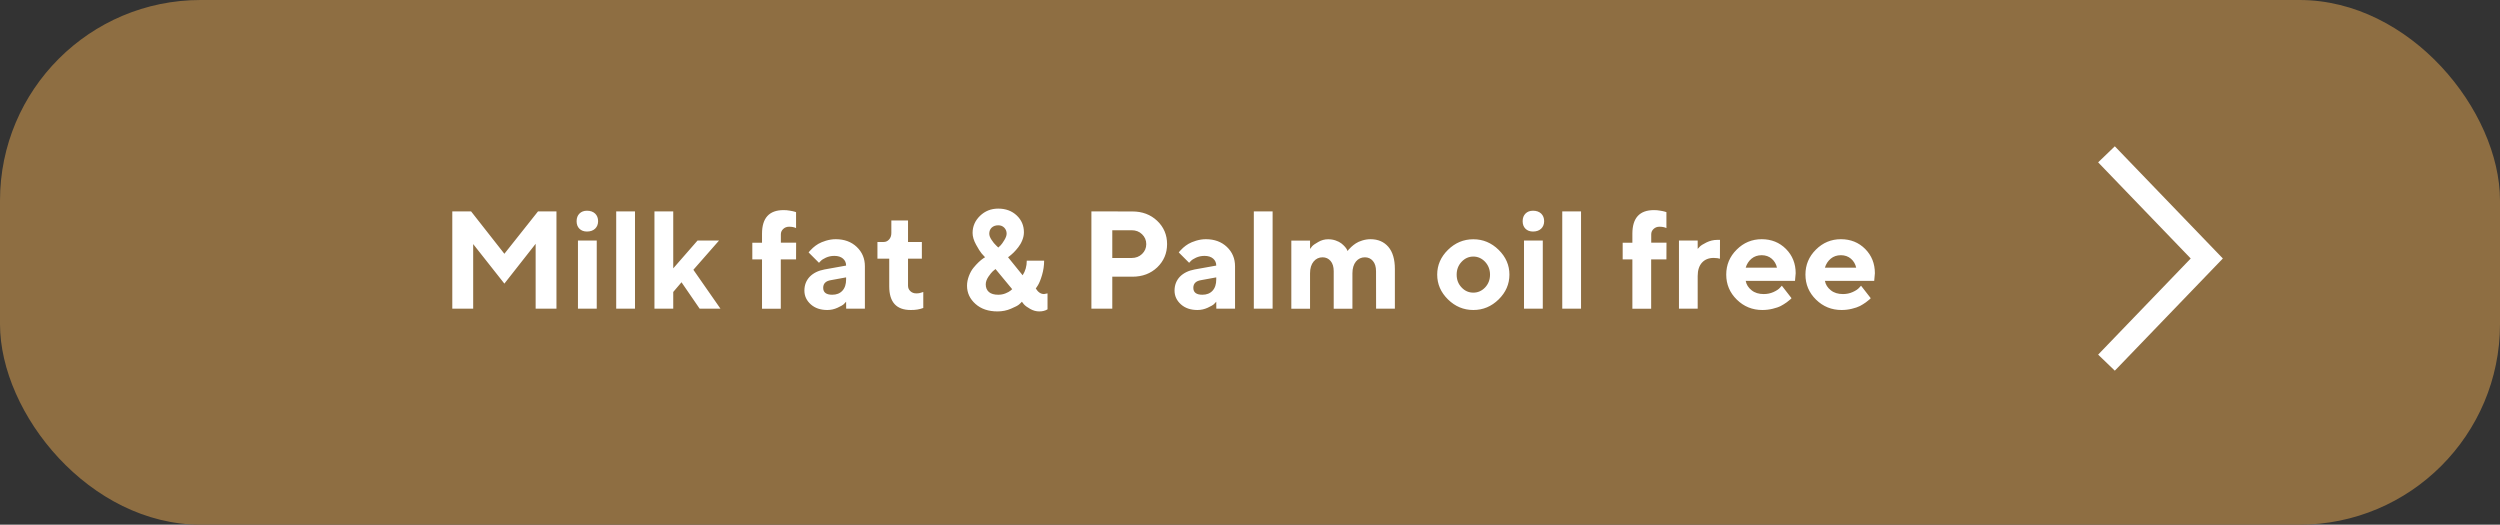
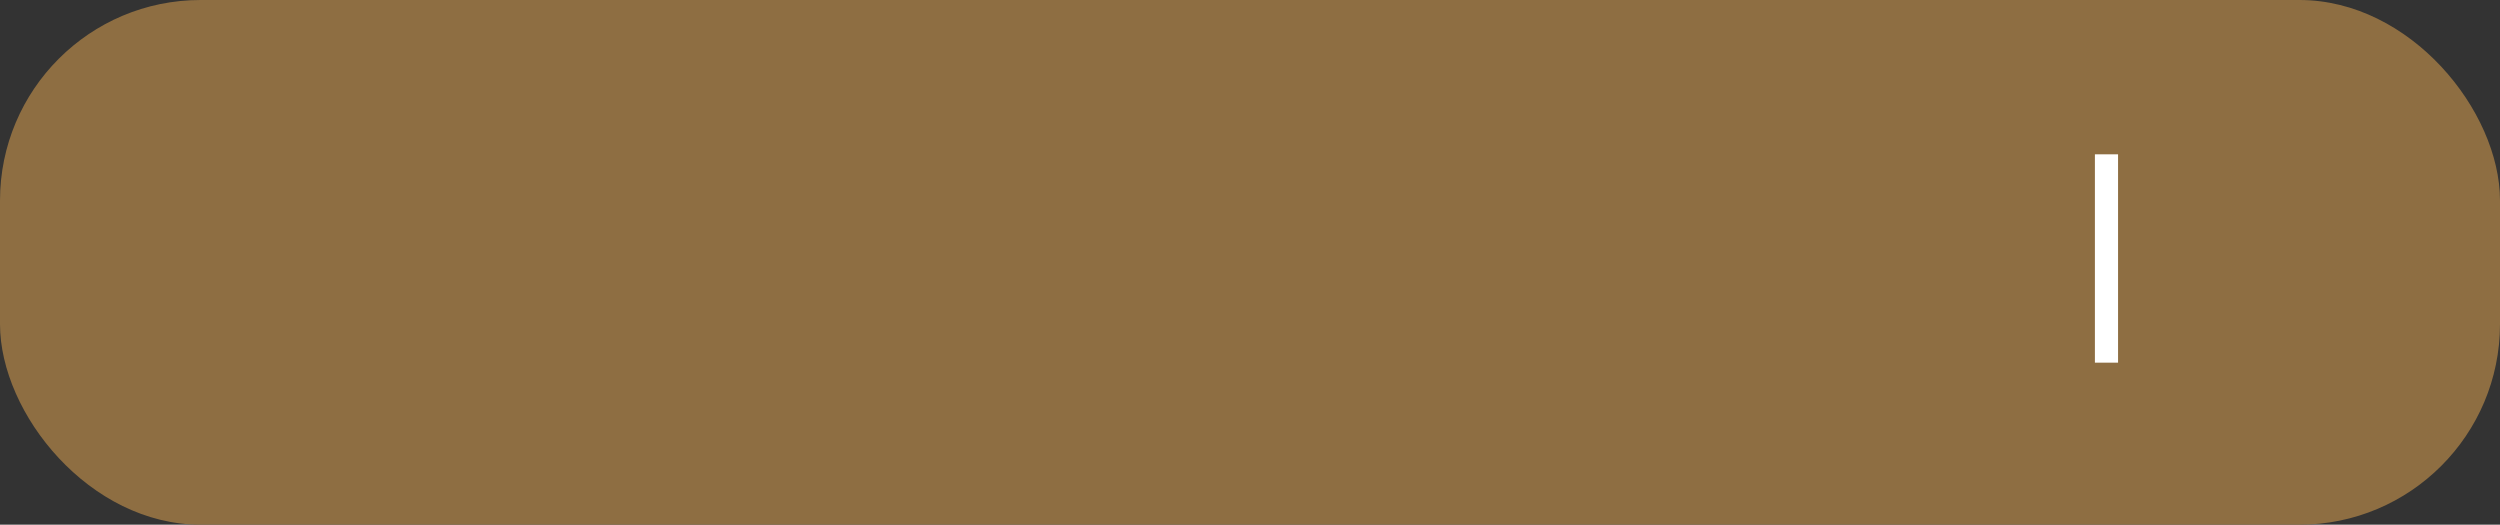
<svg xmlns="http://www.w3.org/2000/svg" width="324" height="68" viewBox="0 0 324 68" fill="none">
  <rect x="0" y="0" width="324" height="68" fill="#333333" stroke="none" />
  <rect width="324" height="68" rx="26" fill="#8E6E42" />
-   <path d="M65.367 32.89L61.052 27.396H58.617V40H61.324V31.633L65.367 36.757L69.419 31.598V40H72.117V27.396H69.727L65.367 32.89ZM77.338 31.176H74.903V40H77.338V31.176ZM77.514 28.662C77.514 28.258 77.382 27.924 77.127 27.678C76.863 27.432 76.512 27.309 76.072 27.309C75.668 27.309 75.343 27.432 75.097 27.678C74.851 27.924 74.728 28.258 74.728 28.662C74.728 29.066 74.842 29.392 75.088 29.638C75.334 29.884 75.659 30.007 76.072 30.007C76.512 30.007 76.863 29.884 77.127 29.638C77.382 29.392 77.514 29.066 77.514 28.662ZM82.295 27.396H79.86V40H82.295V27.396ZM88.324 36.581L90.671 40H93.369L89.862 34.964L93.185 31.176H90.398L87.252 34.779V27.396H84.817V40H87.252V37.838L88.324 36.581ZM103.178 31.448H101.2V30.367C101.2 30.095 101.297 29.866 101.508 29.673C101.71 29.48 101.965 29.383 102.272 29.383C102.633 29.383 102.932 29.444 103.169 29.559V27.493L102.976 27.432C102.835 27.388 102.624 27.344 102.352 27.3C102.088 27.247 101.815 27.23 101.552 27.23C99.689 27.23 98.757 28.249 98.757 30.288V31.457H97.5V33.619H98.757V40.009H101.191V33.619H103.169L103.178 31.448ZM109.664 40H112.09V34.507C112.09 33.505 111.738 32.67 111.035 32.002C110.332 31.334 109.418 31 108.311 31C107.88 31 107.458 31.07 107.045 31.193C106.641 31.316 106.307 31.457 106.052 31.606C105.806 31.756 105.568 31.923 105.357 32.116C105.146 32.31 105.006 32.45 104.944 32.529C104.883 32.608 104.83 32.67 104.795 32.714L106.14 34.059L106.342 33.848C106.482 33.69 106.711 33.54 107.036 33.391C107.37 33.241 107.73 33.162 108.126 33.162C108.609 33.162 108.987 33.285 109.251 33.514C109.523 33.751 109.655 34.05 109.655 34.419L106.86 34.92C106.052 35.069 105.41 35.386 104.944 35.86C104.487 36.344 104.25 36.941 104.25 37.662C104.25 38.365 104.531 38.954 105.076 39.446C105.63 39.938 106.342 40.176 107.221 40.176C107.678 40.176 108.117 40.079 108.539 39.886C108.961 39.692 109.242 39.534 109.365 39.411C109.488 39.288 109.585 39.191 109.655 39.103L109.664 40ZM107.854 38.198C107.08 38.198 106.685 37.899 106.685 37.302C106.685 36.748 107.019 36.414 107.678 36.309L109.655 35.948V36.221C109.655 36.845 109.497 37.328 109.172 37.68C108.847 38.031 108.407 38.198 107.854 38.198ZM115.518 30.191C115.518 30.543 115.421 30.824 115.228 31.035C115.034 31.255 114.797 31.36 114.524 31.36H113.716V33.523H115.245V37.117C115.245 39.156 116.168 40.176 118.031 40.176C118.629 40.185 119.174 40.097 119.657 39.912V37.838L119.552 37.873C119.473 37.908 119.358 37.943 119.209 37.978C119.06 38.014 118.91 38.023 118.752 38.023C118.436 38.023 118.181 37.926 117.979 37.732C117.776 37.539 117.68 37.31 117.68 37.029V33.523H119.473V31.36H117.68V28.574H115.518V30.191ZM134.238 37.39L134.511 36.977C134.687 36.695 134.871 36.247 135.047 35.649C135.223 35.052 135.319 34.428 135.319 33.786H133.069C133.069 34.507 132.885 35.14 132.533 35.676L130.644 33.338L130.854 33.18C130.995 33.074 131.171 32.916 131.382 32.714C131.584 32.512 131.786 32.283 131.979 32.028C132.173 31.782 132.349 31.483 132.489 31.132C132.63 30.78 132.7 30.438 132.7 30.104C132.7 29.242 132.393 28.513 131.769 27.924C131.145 27.335 130.345 27.036 129.369 27.036C128.438 27.036 127.655 27.352 127.014 27.968C126.372 28.592 126.047 29.33 126.047 30.191C126.047 30.648 126.196 31.158 126.495 31.703C126.794 32.257 127.04 32.635 127.216 32.846C127.4 33.057 127.55 33.224 127.664 33.338L127.427 33.487C127.269 33.593 127.066 33.76 126.838 33.971C126.609 34.19 126.381 34.437 126.152 34.718C125.924 34.999 125.73 35.351 125.572 35.764C125.414 36.177 125.326 36.599 125.326 37.029C125.326 37.961 125.695 38.743 126.425 39.394C127.154 40.044 128.104 40.36 129.281 40.36C129.896 40.36 130.477 40.246 131.021 40.009C131.566 39.78 131.918 39.596 132.076 39.455C132.234 39.315 132.357 39.2 132.437 39.103L132.683 39.42C132.867 39.631 133.148 39.833 133.526 40.044C133.904 40.255 134.291 40.36 134.687 40.36C135.108 40.36 135.46 40.273 135.759 40.088V38.023L135.311 38.11C134.889 38.11 134.537 37.873 134.238 37.39ZM129.369 38.198C128.842 38.198 128.446 38.084 128.165 37.847C127.893 37.609 127.752 37.275 127.752 36.853C127.752 36.528 127.875 36.194 128.104 35.852C128.341 35.518 128.525 35.28 128.666 35.157C128.807 35.034 128.921 34.938 129.018 34.867L131.18 37.477L130.969 37.662C130.828 37.785 130.608 37.899 130.31 38.023C130.011 38.145 129.694 38.198 129.369 38.198ZM130.459 30.279C130.459 30.525 130.354 30.807 130.16 31.123C129.967 31.439 129.809 31.668 129.686 31.791C129.562 31.914 129.457 32.011 129.378 32.081L129.097 31.809C128.903 31.633 128.701 31.387 128.508 31.088C128.306 30.789 128.209 30.525 128.209 30.279C128.209 29.963 128.314 29.699 128.525 29.497C128.736 29.304 129.018 29.198 129.378 29.198C129.694 29.198 129.949 29.304 130.151 29.506C130.354 29.717 130.459 29.972 130.459 30.279ZM141.445 27.396V40H144.152V35.86H146.754C148.055 35.86 149.127 35.456 149.979 34.648C150.823 33.839 151.254 32.828 151.254 31.633C151.254 30.438 150.823 29.427 149.971 28.618C149.118 27.81 148.046 27.405 146.754 27.405L141.445 27.396ZM146.666 29.84C147.202 29.84 147.65 30.007 148.011 30.358C148.371 30.71 148.556 31.132 148.556 31.642C148.556 32.143 148.371 32.565 148.011 32.916C147.65 33.259 147.202 33.435 146.666 33.435H144.152V29.84H146.666ZM157.635 40H160.061V34.507C160.061 33.505 159.709 32.67 159.006 32.002C158.303 31.334 157.389 31 156.281 31C155.851 31 155.429 31.07 155.016 31.193C154.611 31.316 154.277 31.457 154.022 31.606C153.776 31.756 153.539 31.923 153.328 32.116C153.117 32.31 152.977 32.45 152.915 32.529C152.854 32.608 152.801 32.67 152.766 32.714L154.11 34.059L154.312 33.848C154.453 33.69 154.682 33.54 155.007 33.391C155.341 33.241 155.701 33.162 156.097 33.162C156.58 33.162 156.958 33.285 157.222 33.514C157.494 33.751 157.626 34.05 157.626 34.419L154.831 34.92C154.022 35.069 153.381 35.386 152.915 35.86C152.458 36.344 152.221 36.941 152.221 37.662C152.221 38.365 152.502 38.954 153.047 39.446C153.601 39.938 154.312 40.176 155.191 40.176C155.648 40.176 156.088 40.079 156.51 39.886C156.932 39.692 157.213 39.534 157.336 39.411C157.459 39.288 157.556 39.191 157.626 39.103L157.635 40ZM155.824 38.198C155.051 38.198 154.655 37.899 154.655 37.302C154.655 36.748 154.989 36.414 155.648 36.309L157.626 35.948V36.221C157.626 36.845 157.468 37.328 157.143 37.68C156.817 38.031 156.378 38.198 155.824 38.198ZM164.93 27.396H162.495V40H164.93V27.396ZM178.342 40H180.776V34.867C180.776 33.602 180.486 32.635 179.924 31.984C179.361 31.334 178.588 31 177.621 31C177.252 31 176.892 31.061 176.549 31.167C176.206 31.273 175.934 31.395 175.723 31.536C175.512 31.677 175.31 31.826 175.125 32.002C174.94 32.178 174.817 32.301 174.765 32.371C174.712 32.441 174.668 32.503 174.65 32.538L174.58 32.38C174.527 32.266 174.439 32.134 174.308 31.984C174.176 31.835 174.018 31.686 173.842 31.545C173.657 31.404 173.411 31.273 173.104 31.167C172.805 31.061 172.479 31.009 172.128 31.009C171.671 31.009 171.249 31.123 170.845 31.36C170.44 31.589 170.177 31.773 170.054 31.914C169.931 32.055 169.843 32.169 169.781 32.266V31.185H167.355V40.009H169.781V35.421C169.781 34.77 169.939 34.261 170.247 33.892C170.555 33.523 170.941 33.347 171.407 33.347C171.829 33.347 172.172 33.505 172.444 33.821C172.717 34.138 172.849 34.586 172.849 35.148V40.009H175.274V35.421C175.274 34.77 175.433 34.261 175.731 33.892C176.039 33.523 176.426 33.347 176.892 33.347C177.313 33.347 177.665 33.505 177.929 33.821C178.201 34.138 178.333 34.586 178.333 35.148L178.342 40ZM188.783 35.597C188.783 34.938 188.994 34.384 189.425 33.927C189.847 33.478 190.356 33.25 190.945 33.25C191.525 33.25 192.035 33.478 192.466 33.927C192.888 34.384 193.107 34.938 193.107 35.597C193.107 36.256 192.888 36.81 192.466 37.258C192.035 37.706 191.525 37.926 190.945 37.926C190.356 37.926 189.847 37.706 189.425 37.258C188.994 36.81 188.783 36.256 188.783 35.597ZM195.621 35.588C195.621 34.366 195.155 33.294 194.224 32.38C193.292 31.466 192.202 31.009 190.945 31.009C189.68 31.009 188.59 31.466 187.658 32.38C186.727 33.294 186.261 34.366 186.261 35.588C186.261 36.818 186.727 37.891 187.658 38.805C188.59 39.719 189.68 40.176 190.945 40.176C192.202 40.176 193.292 39.719 194.224 38.805C195.155 37.891 195.621 36.818 195.621 35.588ZM199.945 31.176H197.511V40H199.945V31.176ZM200.121 28.662C200.121 28.258 199.989 27.924 199.734 27.678C199.471 27.432 199.119 27.309 198.68 27.309C198.275 27.309 197.95 27.432 197.704 27.678C197.458 27.924 197.335 28.258 197.335 28.662C197.335 29.066 197.449 29.392 197.695 29.638C197.941 29.884 198.267 30.007 198.68 30.007C199.119 30.007 199.471 29.884 199.734 29.638C199.989 29.392 200.121 29.066 200.121 28.662ZM204.902 27.396H202.468V40H204.902V27.396ZM215.977 31.448H213.999V30.367C213.999 30.095 214.096 29.866 214.307 29.673C214.509 29.48 214.764 29.383 215.071 29.383C215.432 29.383 215.73 29.444 215.968 29.559V27.493L215.774 27.432C215.634 27.388 215.423 27.344 215.15 27.3C214.887 27.247 214.614 27.23 214.351 27.23C212.487 27.23 211.556 28.249 211.556 30.288V31.457H210.299V33.619H211.556V40.009H213.99V33.619H215.968L215.977 31.448ZM222.911 31.088H222.551C222.067 31.088 221.61 31.202 221.171 31.413C220.731 31.633 220.45 31.809 220.318 31.94C220.195 32.072 220.09 32.178 220.02 32.257V31.176H217.594V40H220.02V35.773C220.02 35.017 220.213 34.437 220.582 34.032C220.951 33.628 221.461 33.426 222.094 33.426C222.454 33.435 222.727 33.47 222.902 33.531L222.911 31.088ZM232.632 36.397L232.72 35.412C232.72 34.155 232.298 33.109 231.463 32.266C230.619 31.422 229.573 31 228.316 31C227.051 31 225.97 31.457 225.073 32.353C224.168 33.25 223.72 34.331 223.72 35.588C223.72 36.853 224.177 37.935 225.091 38.831C226.005 39.727 227.104 40.176 228.404 40.176C228.861 40.176 229.301 40.123 229.731 40.018C230.162 39.912 230.514 39.798 230.786 39.657C231.05 39.517 231.305 39.358 231.551 39.183C231.788 39.007 231.946 38.884 232.017 38.813L232.184 38.647L230.927 37.029L230.672 37.302C230.514 37.486 230.232 37.671 229.846 37.847C229.459 38.023 229.037 38.11 228.58 38.11C227.947 38.11 227.42 37.952 227.007 37.618C226.585 37.284 226.33 36.88 226.242 36.397H232.632ZM228.316 33.074C228.826 33.074 229.266 33.232 229.617 33.531C229.969 33.839 230.197 34.226 230.294 34.691H226.242C226.383 34.217 226.638 33.821 226.998 33.523C227.358 33.224 227.798 33.074 228.316 33.074ZM242.897 36.397L242.985 35.412C242.985 34.155 242.563 33.109 241.729 32.266C240.885 31.422 239.839 31 238.582 31C237.316 31 236.235 31.457 235.339 32.353C234.434 33.25 233.985 34.331 233.985 35.588C233.985 36.853 234.442 37.935 235.356 38.831C236.271 39.727 237.369 40.176 238.67 40.176C239.127 40.176 239.566 40.123 239.997 40.018C240.428 39.912 240.779 39.798 241.052 39.657C241.315 39.517 241.57 39.358 241.816 39.183C242.054 39.007 242.212 38.884 242.282 38.813L242.449 38.647L241.192 37.029L240.938 37.302C240.779 37.486 240.498 37.671 240.111 37.847C239.725 38.023 239.303 38.11 238.846 38.11C238.213 38.11 237.686 37.952 237.272 37.618C236.851 37.284 236.596 36.88 236.508 36.397H242.897ZM238.582 33.074C239.092 33.074 239.531 33.232 239.883 33.531C240.234 33.839 240.463 34.226 240.56 34.691H236.508C236.648 34.217 236.903 33.821 237.264 33.523C237.624 33.224 238.063 33.074 238.582 33.074Z" fill="white" />
-   <path d="M273 20L286 33.5L273 47" stroke="white" stroke-width="3" />
+   <path d="M273 20L273 47" stroke="white" stroke-width="3" />
</svg>